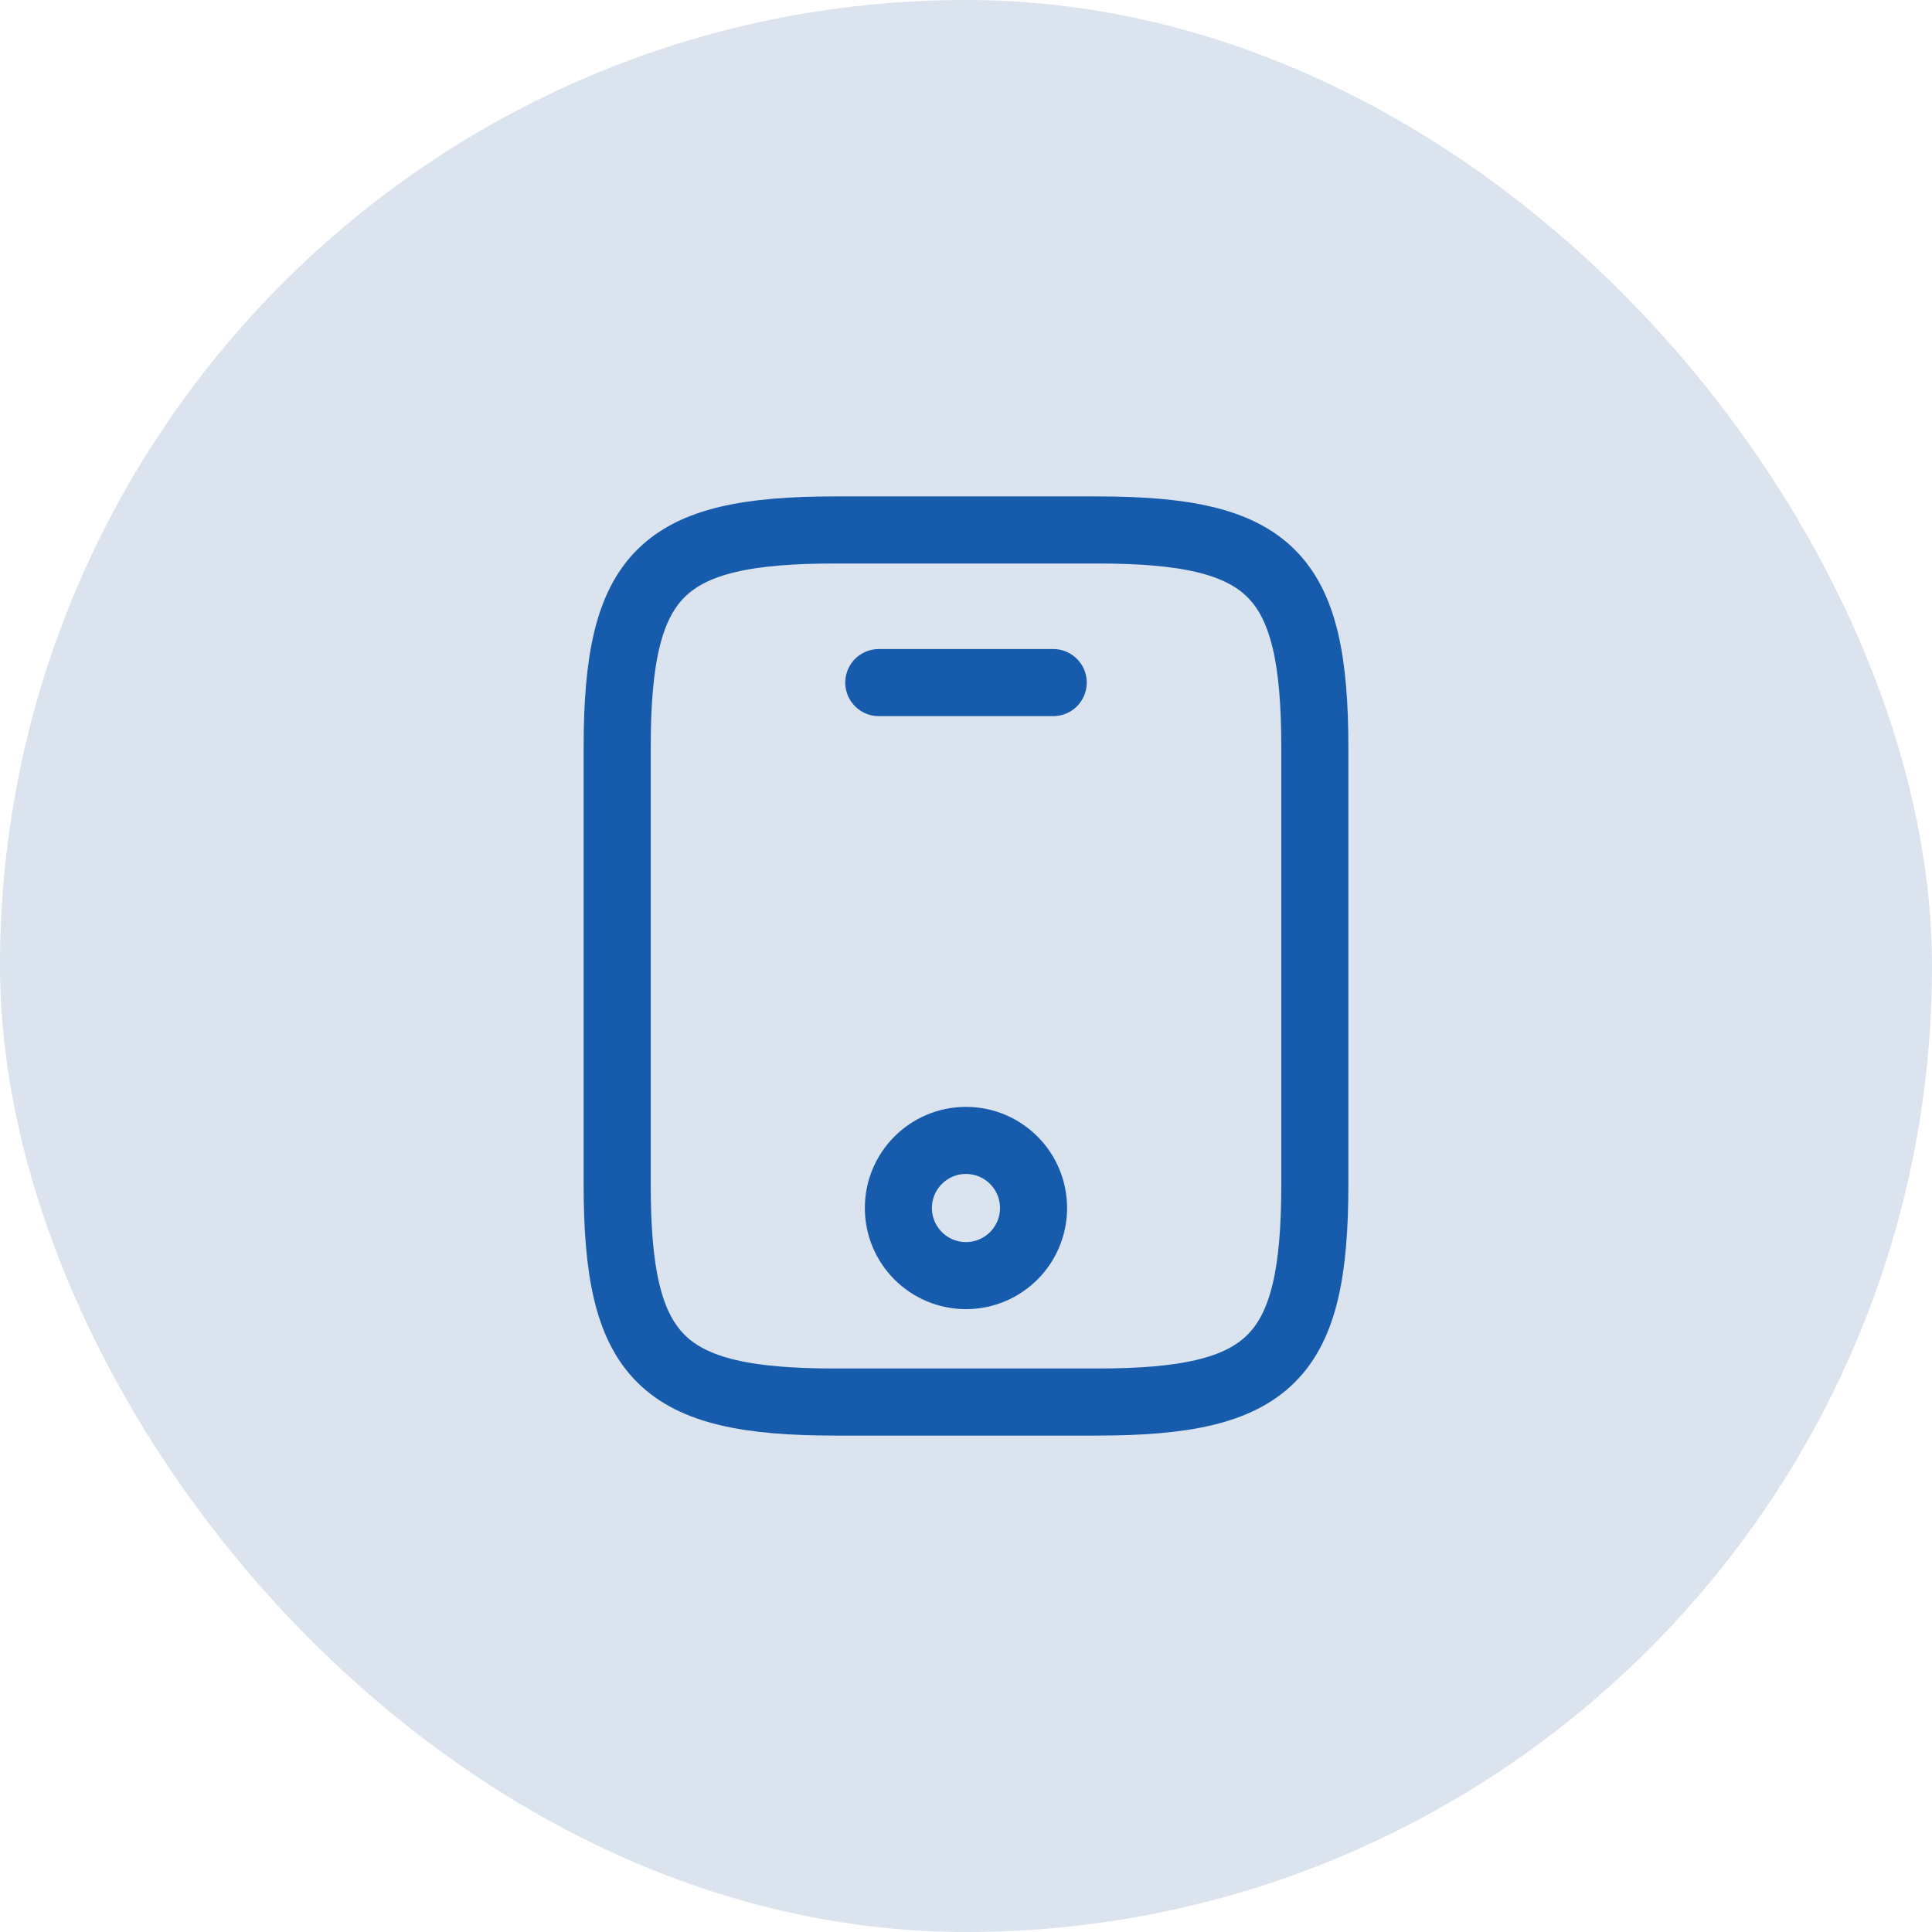
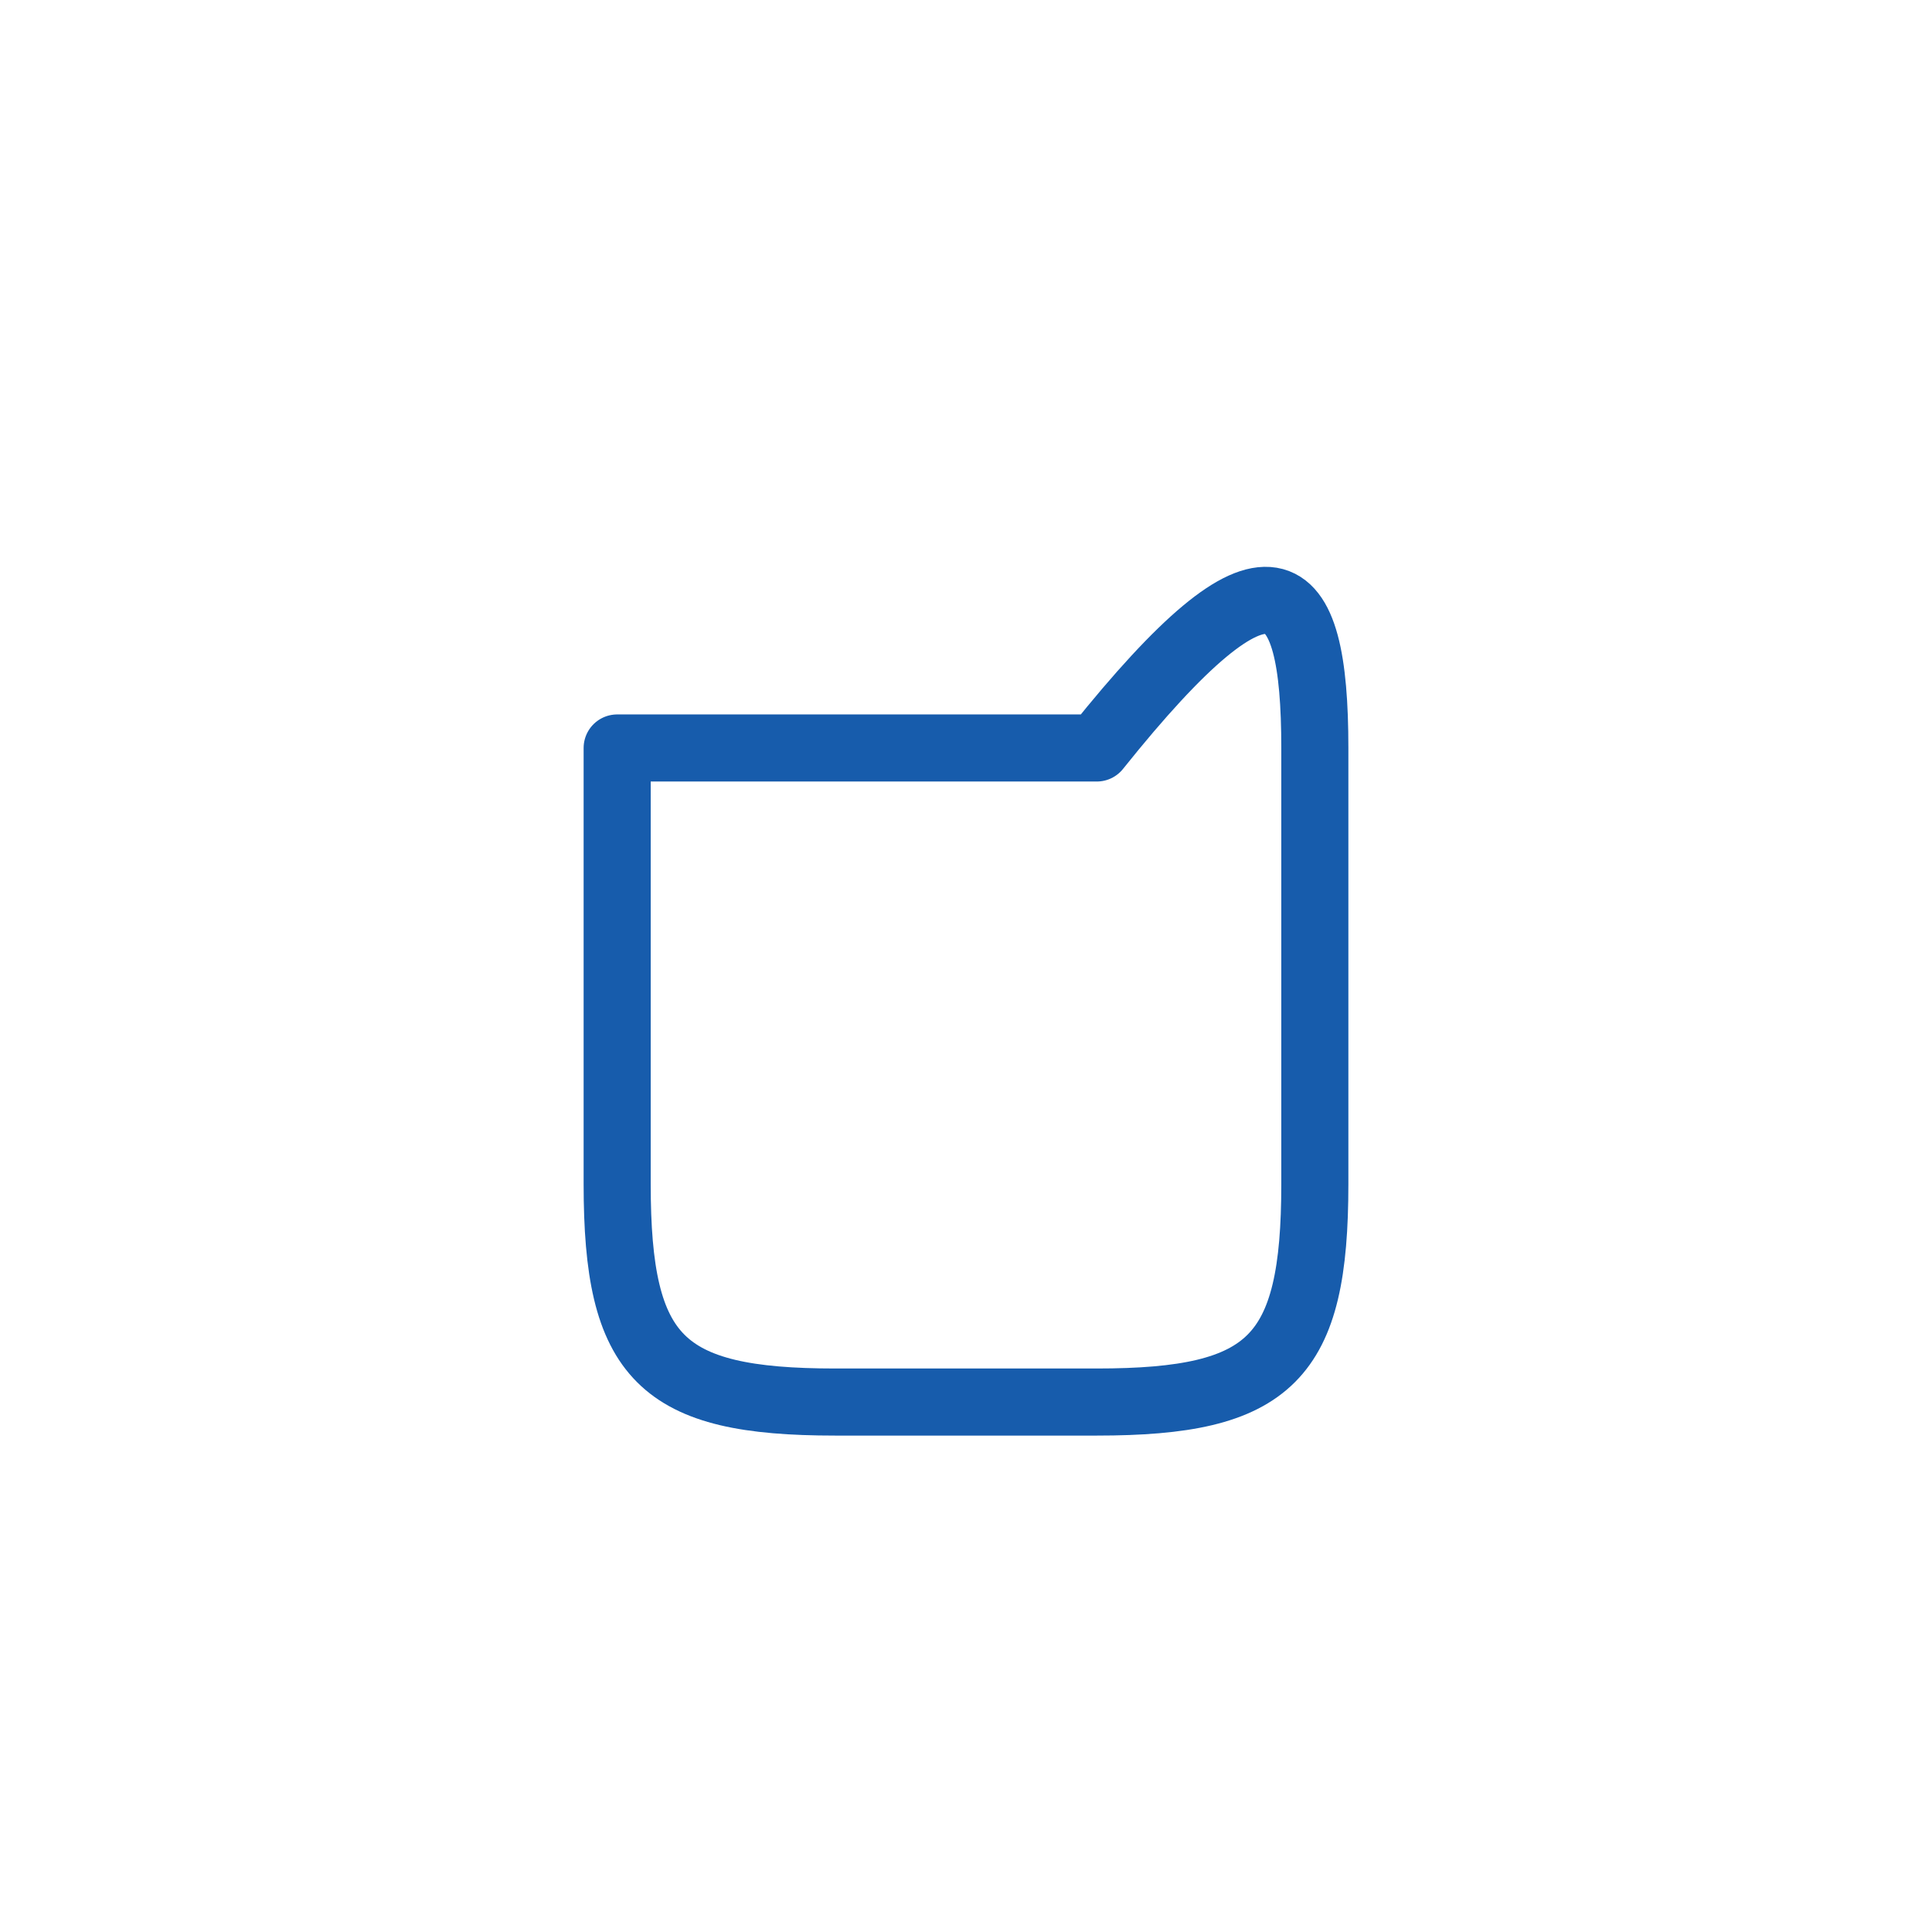
<svg xmlns="http://www.w3.org/2000/svg" width="72" height="72" viewBox="0 0 72 72" fill="none">
-   <rect width="72" height="72" rx="36" fill="#DAE3EE" />
-   <path d="M49 27.875V44.125C49 50.625 47.375 52.25 40.875 52.25H31.125C24.625 52.25 23 50.625 23 44.125V27.875C23 21.375 24.625 19.75 31.125 19.75H40.875C47.375 19.75 49 21.375 49 27.875Z" stroke="#175CAC" stroke-width="2.5" stroke-linecap="round" stroke-linejoin="round" />
-   <path d="M39.25 25.438H32.75" stroke="#175CAC" stroke-width="2.5" stroke-linecap="round" stroke-linejoin="round" />
-   <path d="M35.999 47.538C37.39 47.538 38.517 46.41 38.517 45.019C38.517 43.628 37.39 42.5 35.999 42.5C34.608 42.5 33.48 43.628 33.48 45.019C33.48 46.41 34.608 47.538 35.999 47.538Z" stroke="#175CAC" stroke-width="2.5" stroke-linecap="round" stroke-linejoin="round" />
+   <path d="M49 27.875V44.125C49 50.625 47.375 52.25 40.875 52.25H31.125C24.625 52.25 23 50.625 23 44.125V27.875H40.875C47.375 19.75 49 21.375 49 27.875Z" stroke="#175CAC" stroke-width="2.5" stroke-linecap="round" stroke-linejoin="round" />
</svg>